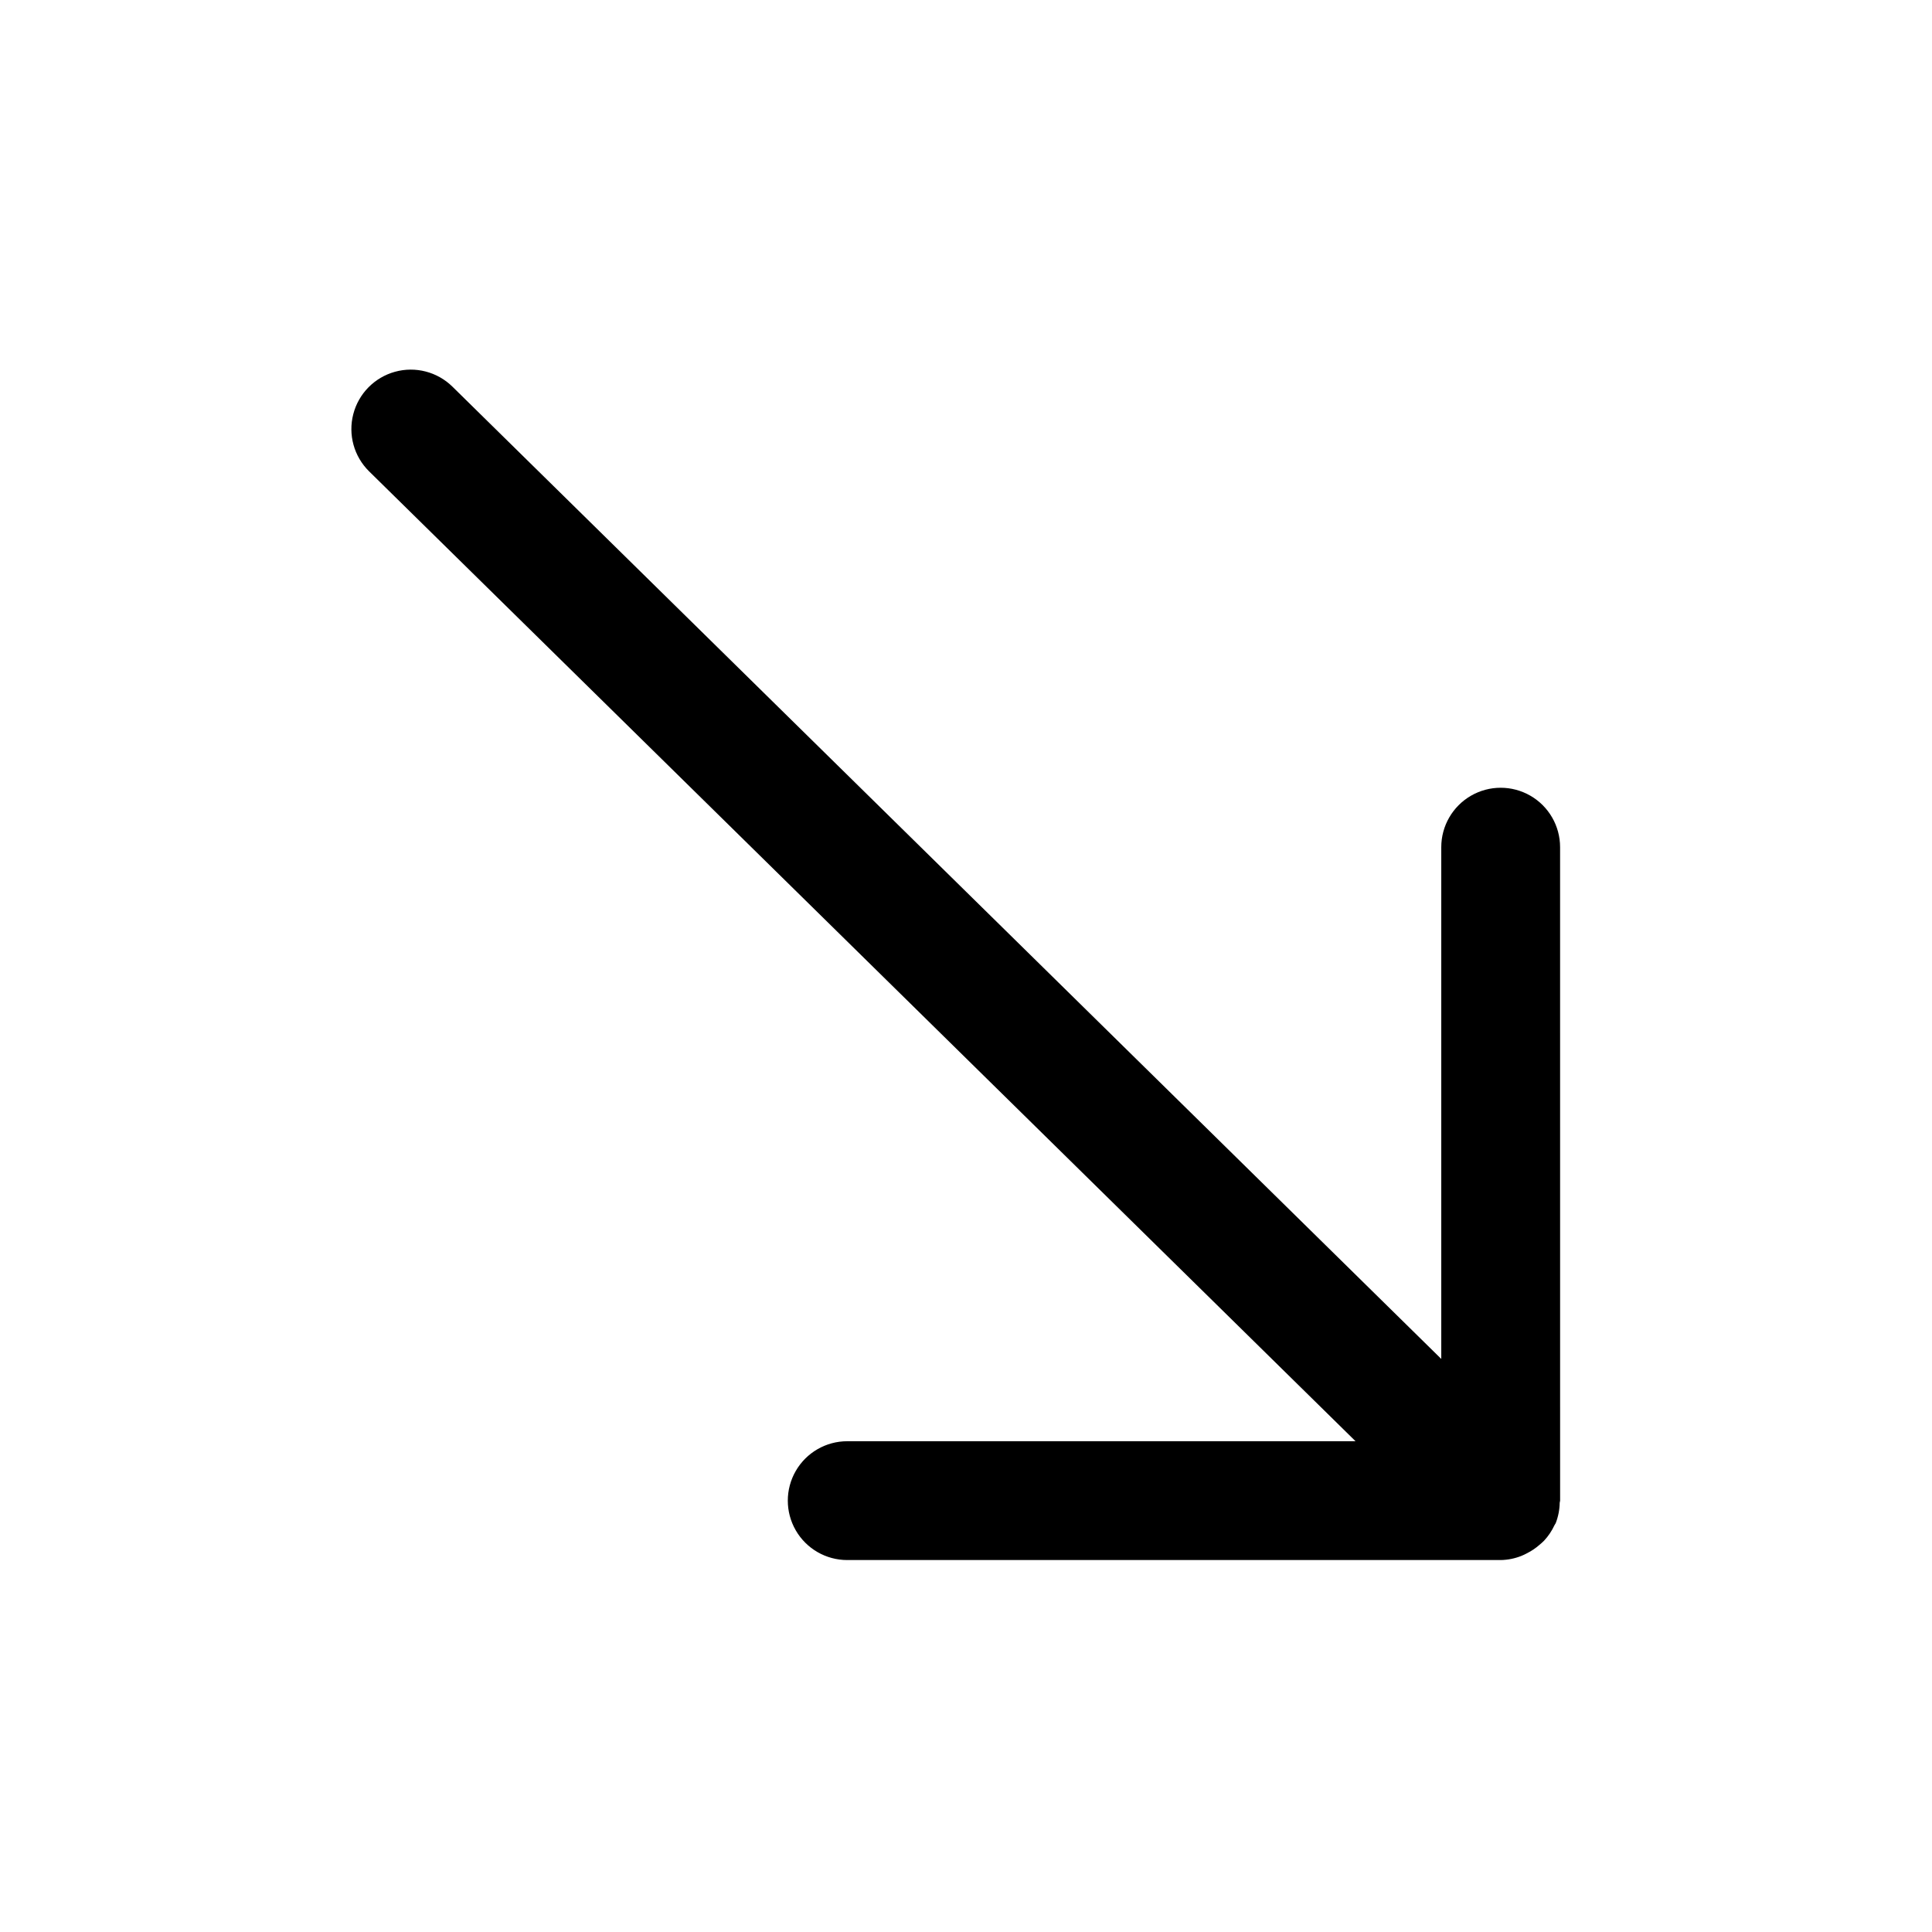
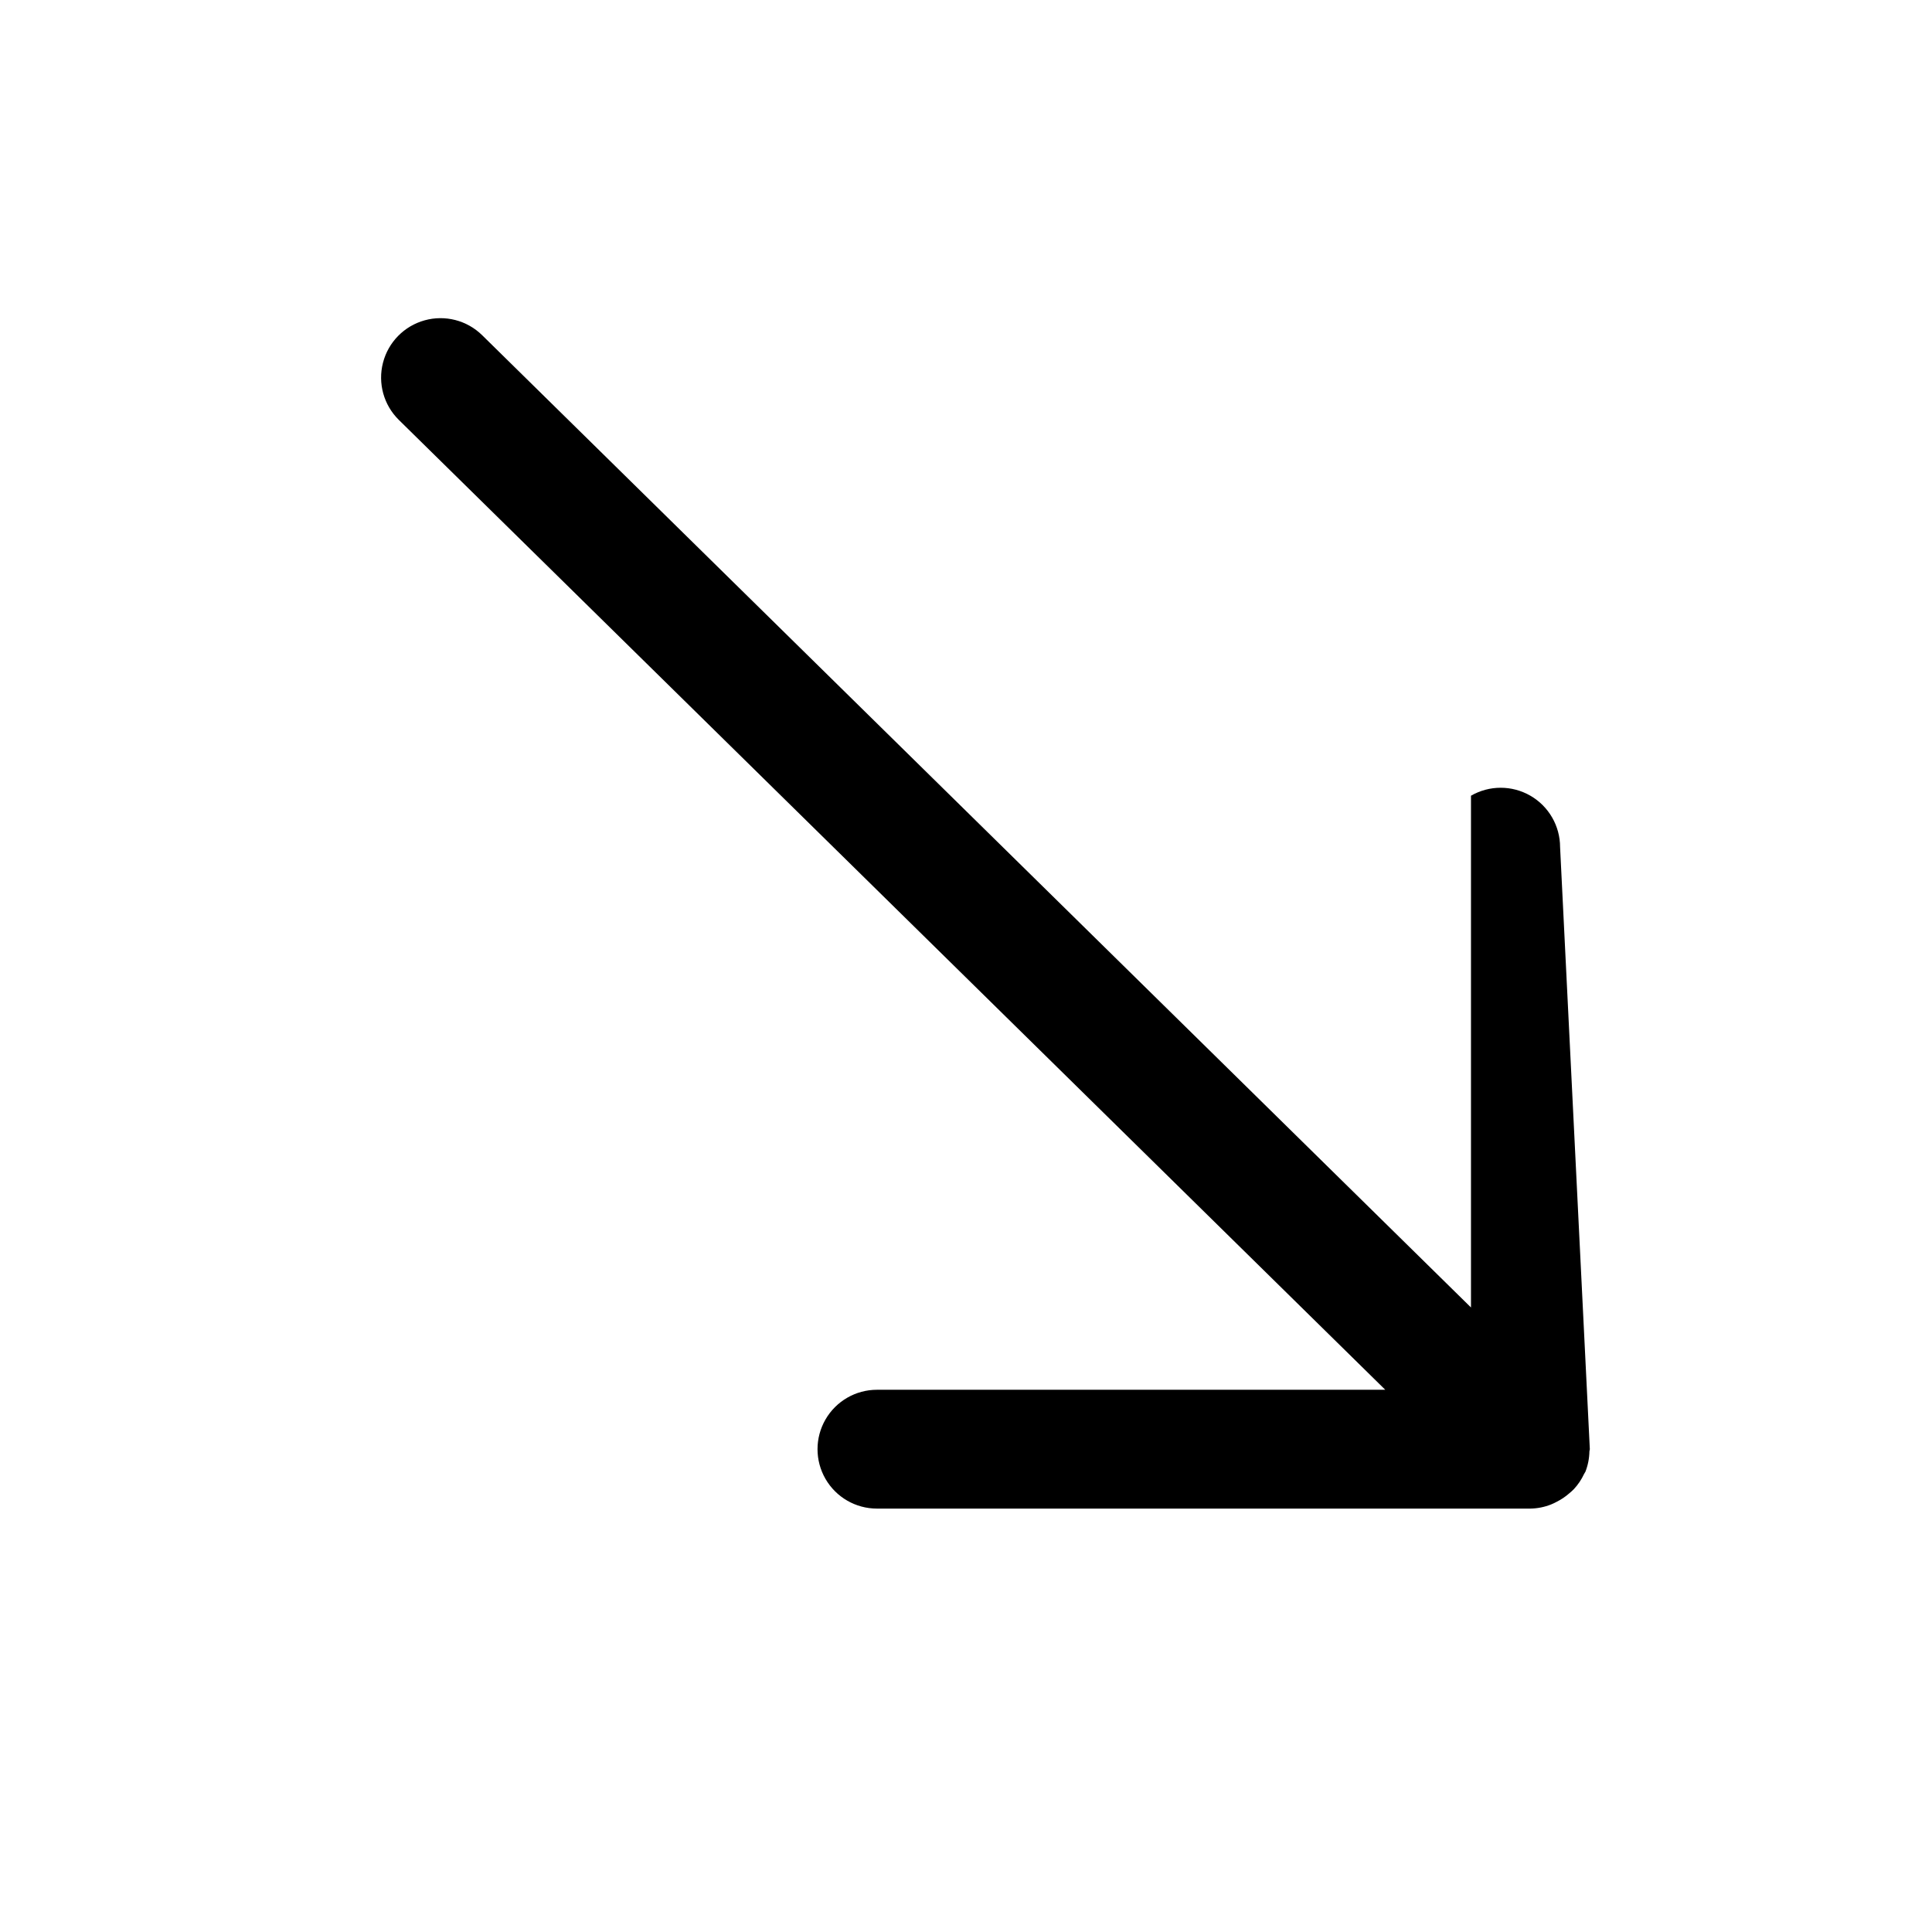
<svg xmlns="http://www.w3.org/2000/svg" fill="#000000" width="800px" height="800px" version="1.1" viewBox="144 144 512 512">
-   <path d="m557.44 368.51c0-5.625-3-10.824-7.871-13.637s-10.871-2.812-15.742 0c-4.871 2.812-7.875 8.012-7.875 13.637v135.62l-262.05-257.66c-4.008-3.941-9.82-5.449-15.238-3.945-5.422 1.5-9.629 5.777-11.039 11.223-1.414 5.445 0.188 11.227 4.199 15.172l261.41 257.02h-134.71c-5.625 0-10.824 3.004-13.637 7.875-2.812 4.871-2.812 10.871 0 15.742s8.012 7.871 13.637 7.871h173.18c1.887-0.031 3.75-0.406 5.504-1.109 0.516-0.211 1.016-0.449 1.504-0.715 1.176-0.594 2.269-1.332 3.258-2.199 0.426-0.348 0.836-0.715 1.223-1.105 1.125-1.203 2.051-2.582 2.746-4.078 0.078-0.176 0.215-0.309 0.289-0.484l0.051-0.086c0.672-1.727 1.031-3.559 1.059-5.41 0.008-0.195 0.109-0.359 0.109-0.555z" />
+   <path d="m557.44 368.51c0-5.625-3-10.824-7.871-13.637s-10.871-2.812-15.742 0v135.62l-262.05-257.66c-4.008-3.941-9.82-5.449-15.238-3.945-5.422 1.5-9.629 5.777-11.039 11.223-1.414 5.445 0.188 11.227 4.199 15.172l261.41 257.02h-134.71c-5.625 0-10.824 3.004-13.637 7.875-2.812 4.871-2.812 10.871 0 15.742s8.012 7.871 13.637 7.871h173.18c1.887-0.031 3.75-0.406 5.504-1.109 0.516-0.211 1.016-0.449 1.504-0.715 1.176-0.594 2.269-1.332 3.258-2.199 0.426-0.348 0.836-0.715 1.223-1.105 1.125-1.203 2.051-2.582 2.746-4.078 0.078-0.176 0.215-0.309 0.289-0.484l0.051-0.086c0.672-1.727 1.031-3.559 1.059-5.41 0.008-0.195 0.109-0.359 0.109-0.555z" />
</svg>